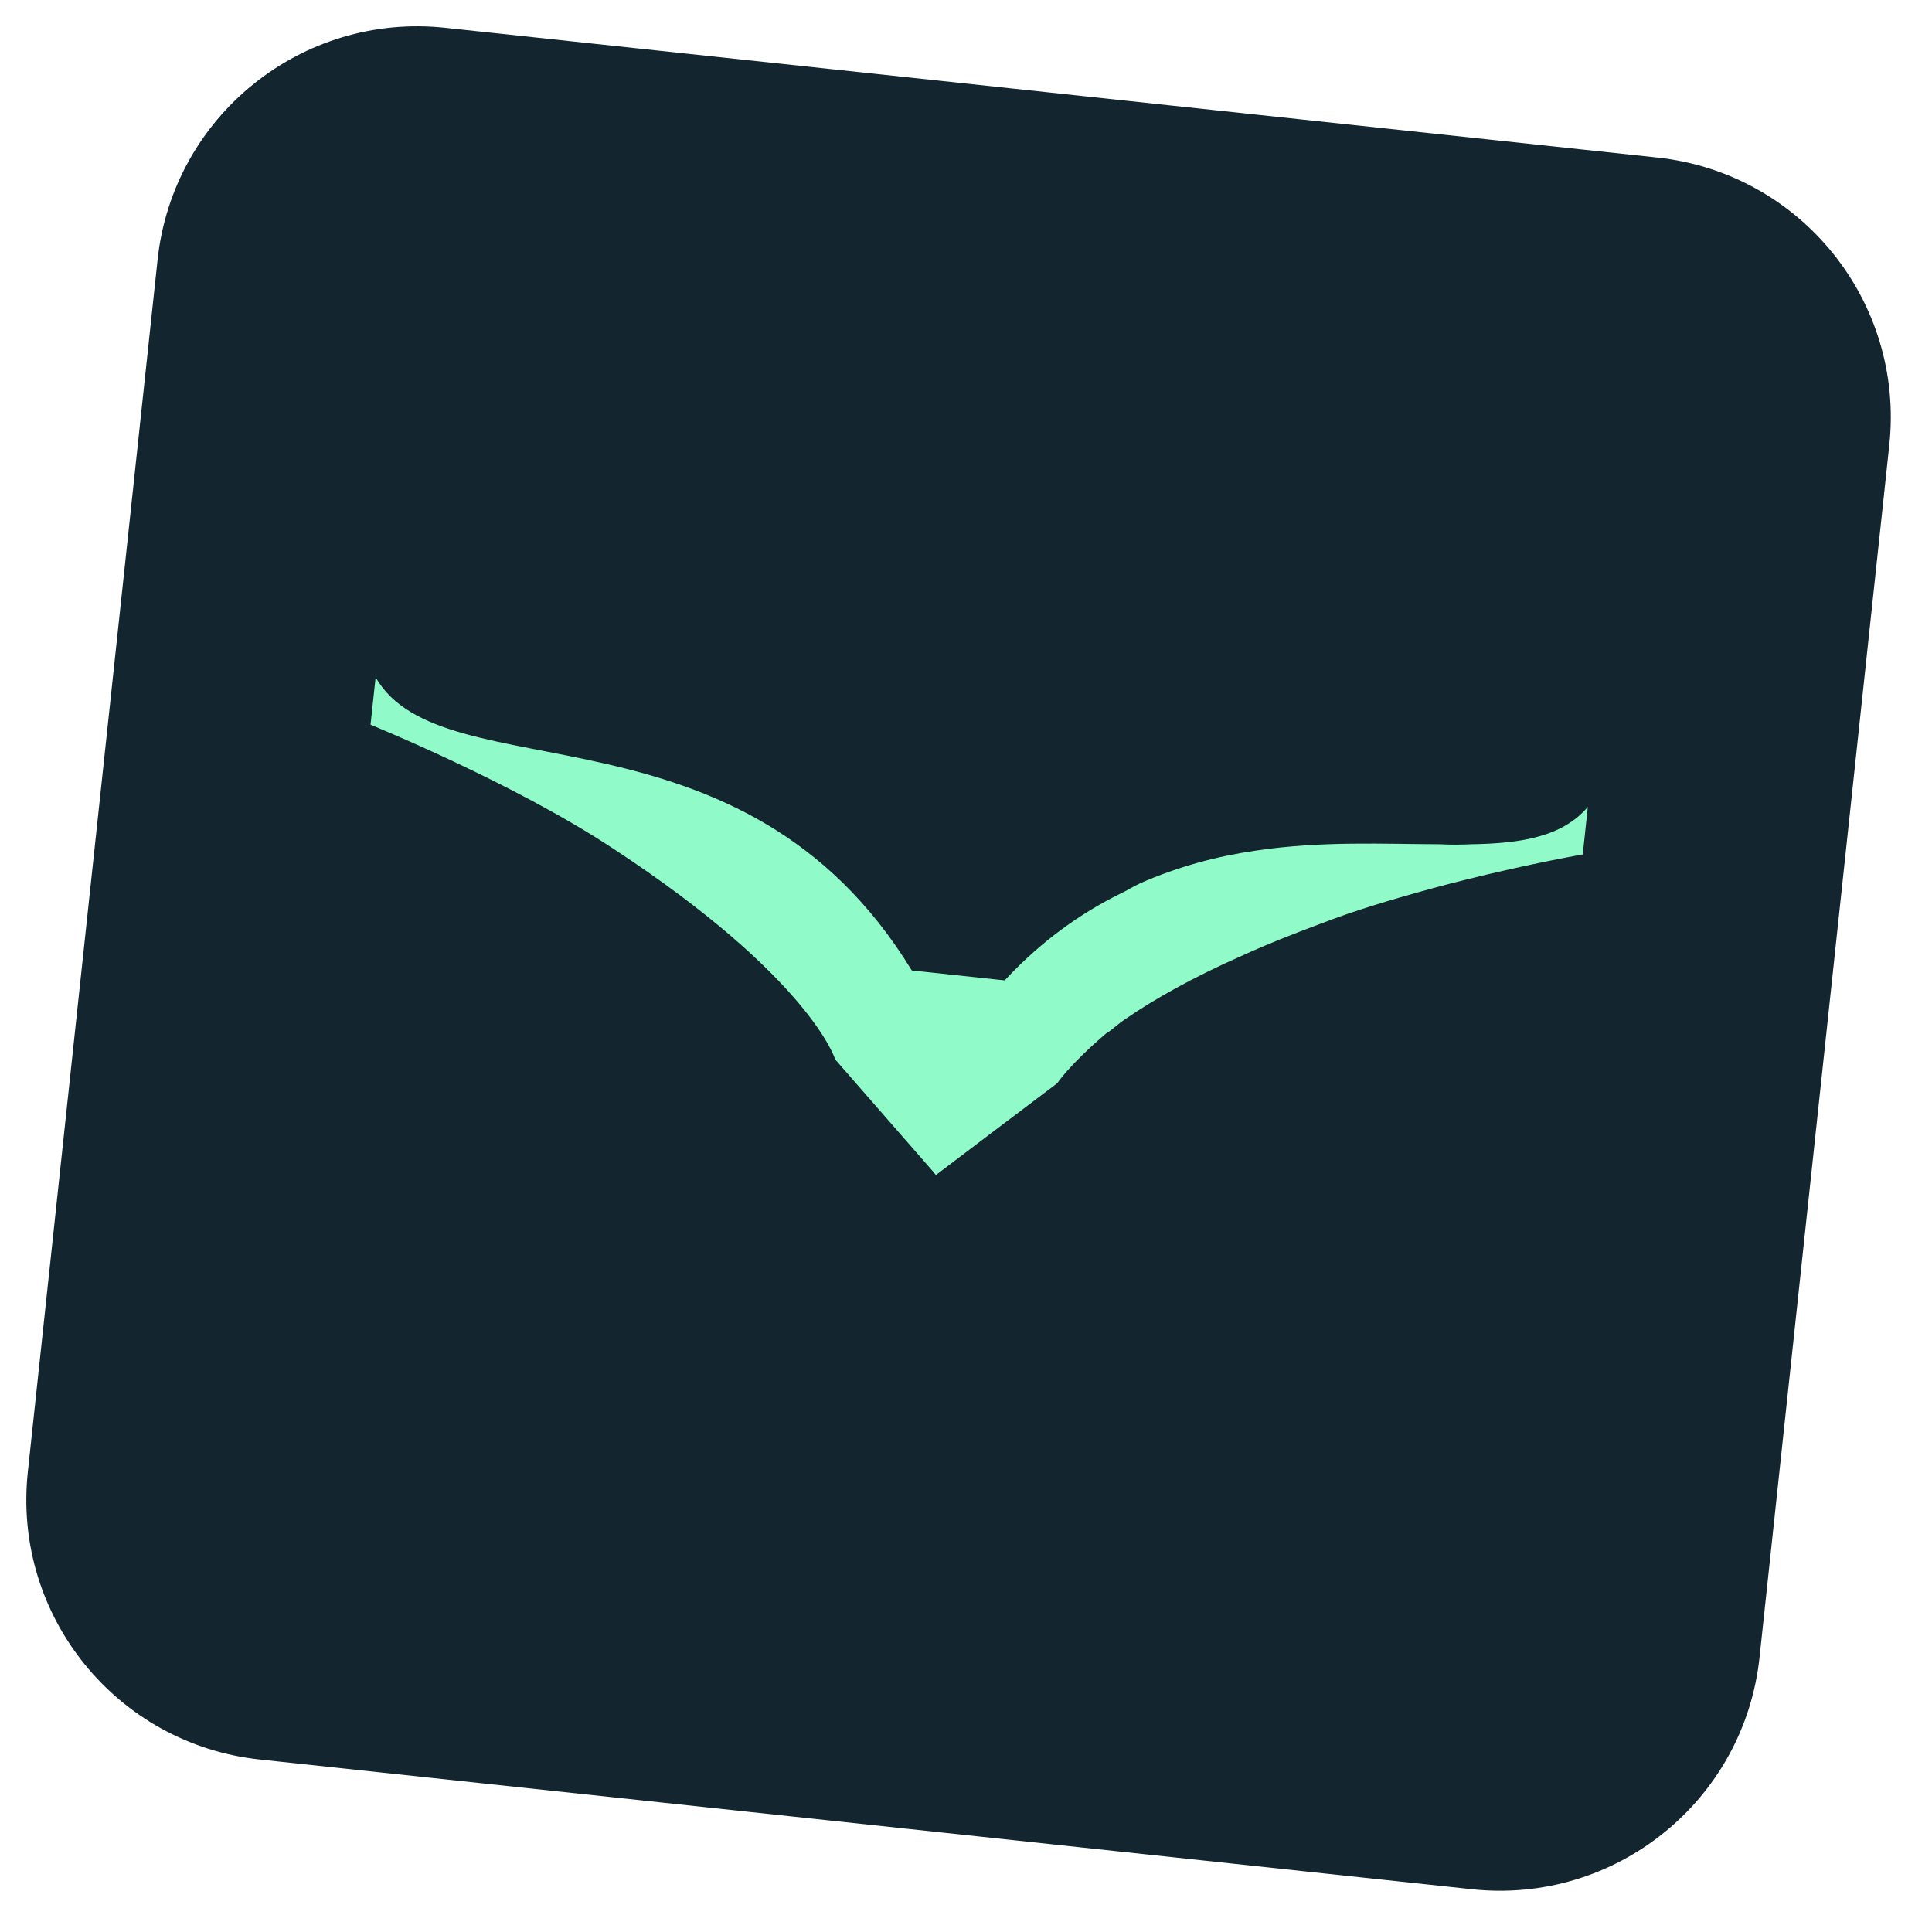
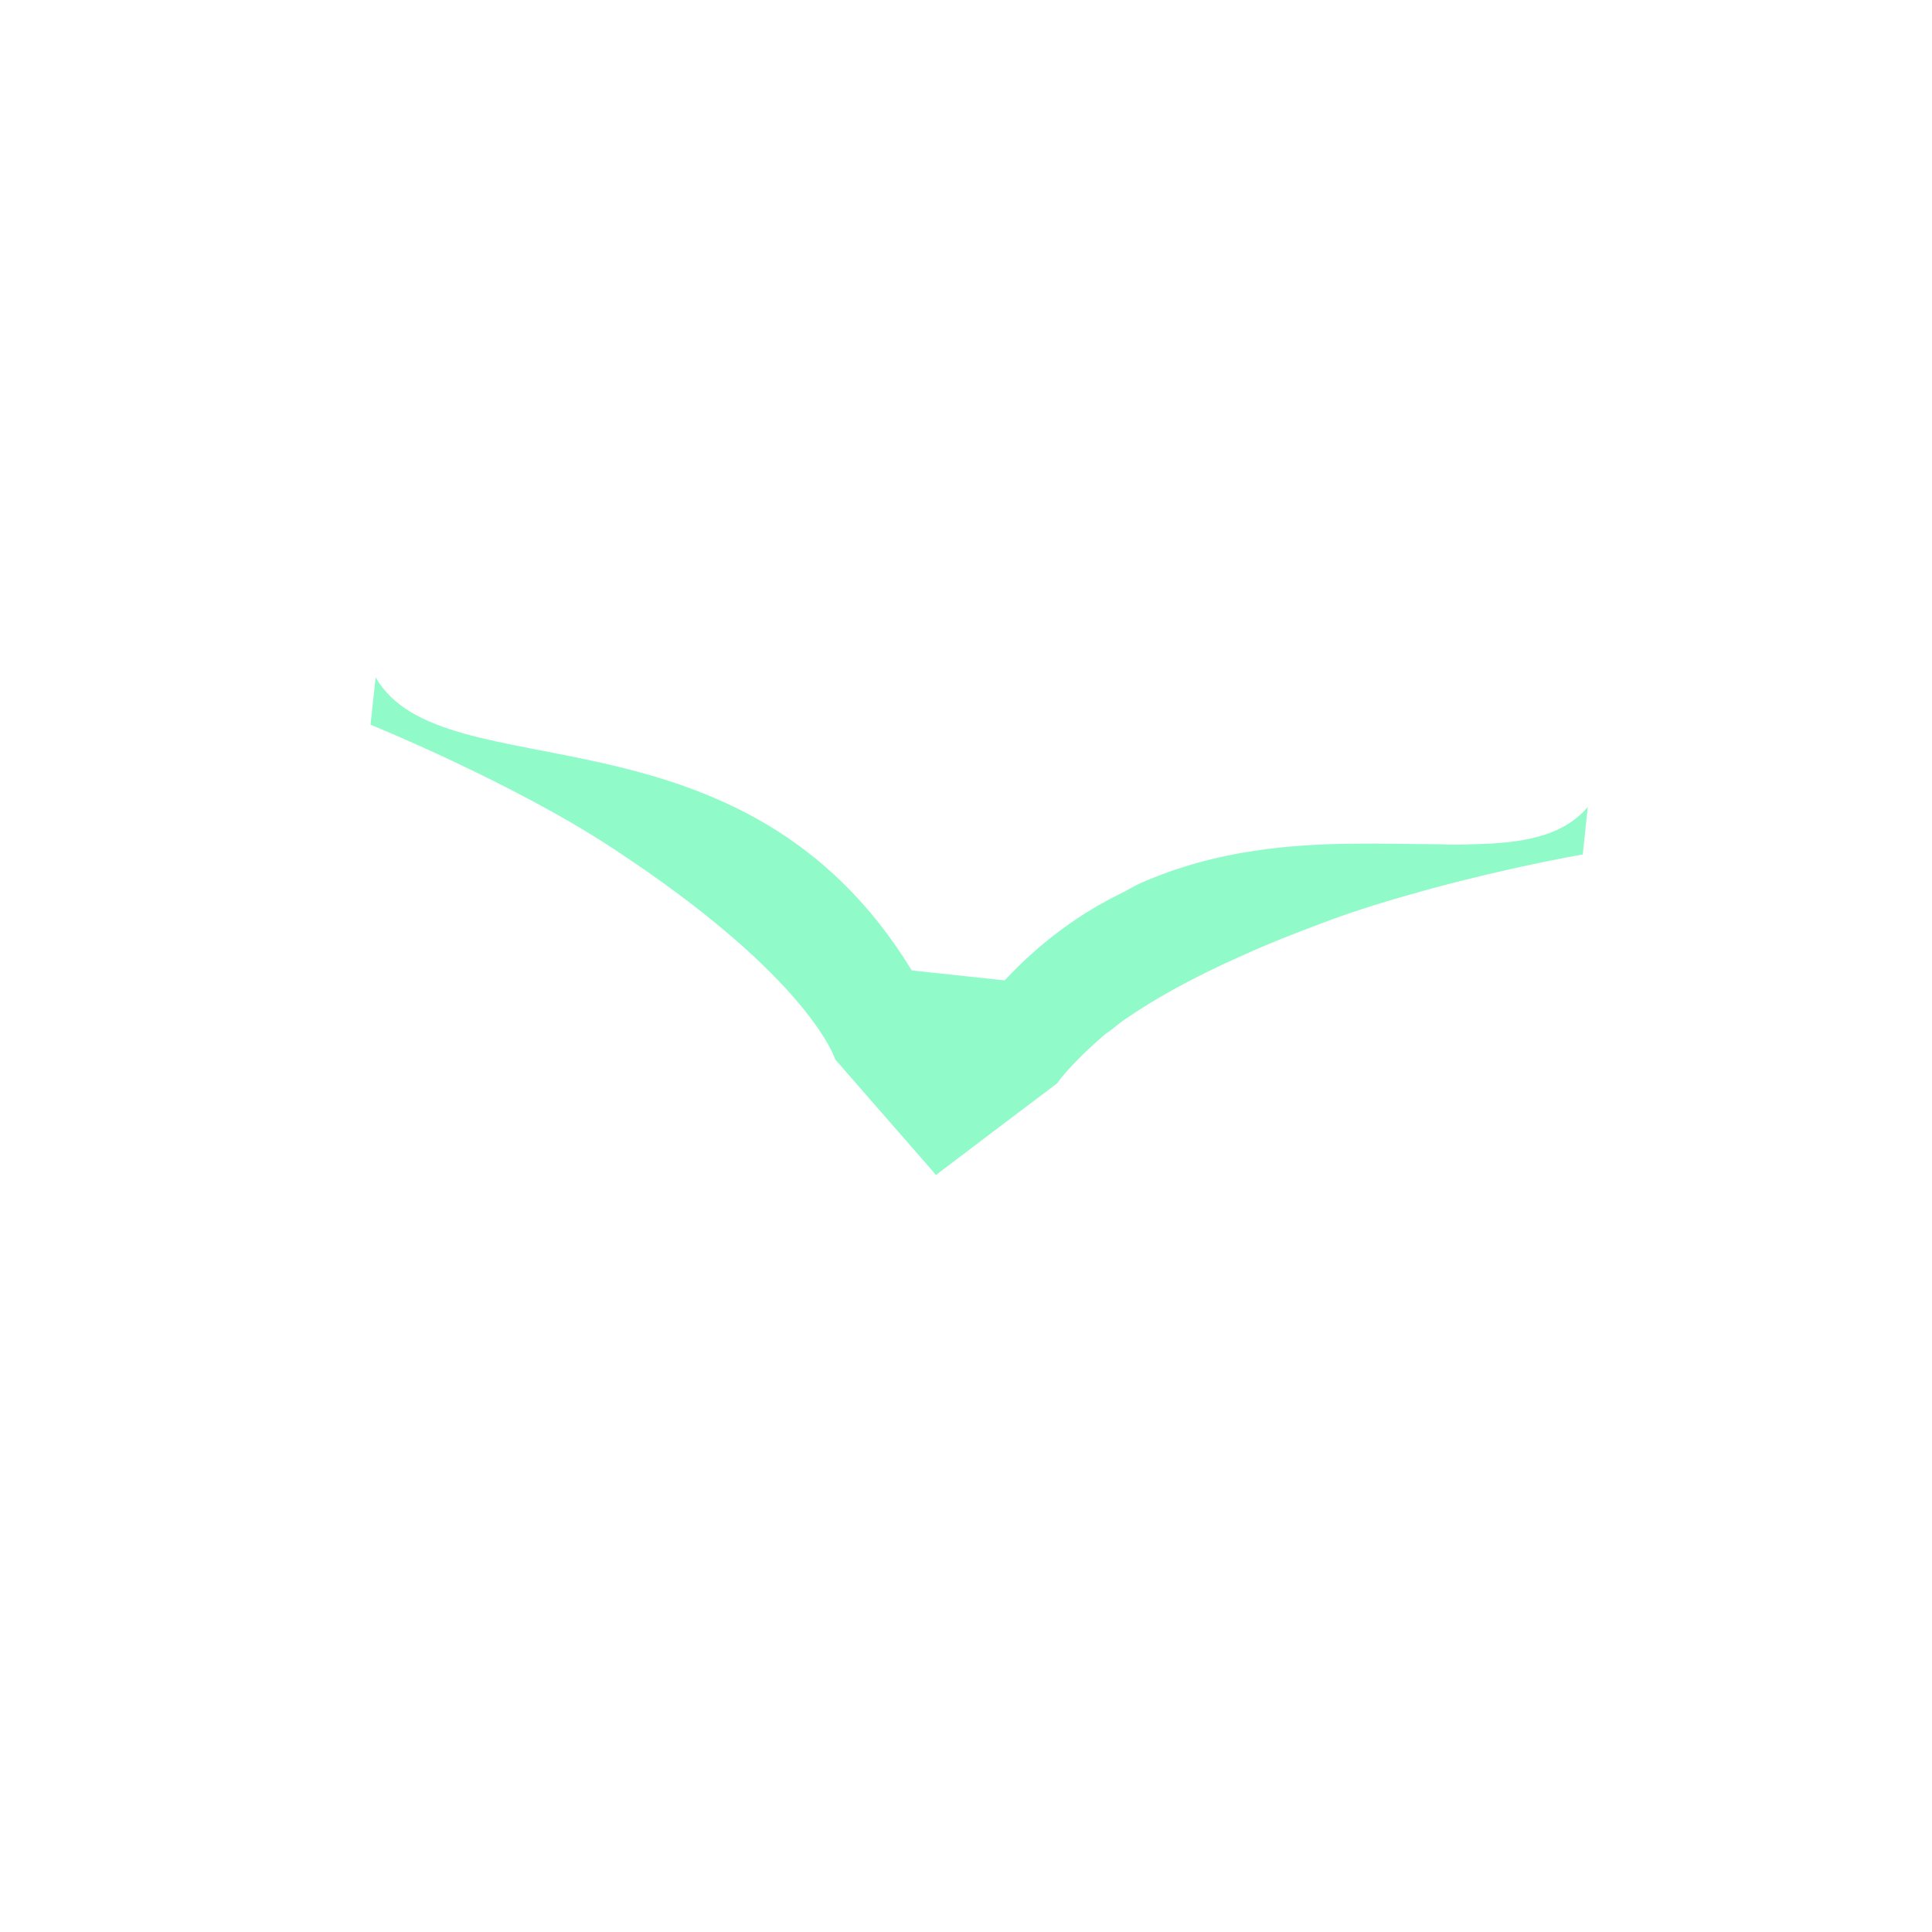
<svg xmlns="http://www.w3.org/2000/svg" width="57" height="57" viewBox="0 0 57 57" fill="none">
-   <path d="M4.649 7.664C5.102 3.431 8.9 0.367 13.132 0.82L48.896 4.648C53.129 5.101 56.193 8.899 55.74 13.132L51.912 48.895C51.459 53.128 47.661 56.192 43.428 55.739L7.664 51.911C3.432 51.458 0.368 47.66 0.821 43.427L4.649 7.664Z" fill="#13262F" />
  <path d="M46.845 23.811L46.696 25.209C46.696 25.209 45.147 25.476 43.186 25.968C42.873 26.048 42.559 26.125 42.234 26.215C41.139 26.516 39.981 26.855 38.94 27.261C38.12 27.566 37.37 27.864 36.699 28.171C35.16 28.847 34.012 29.506 33.205 30.063C32.983 30.208 32.812 30.384 32.633 30.49C31.54 31.423 31.192 31.959 31.192 31.959L29.147 33.503L27.611 34.668L27.538 34.575L24.642 31.258C24.642 31.258 23.916 28.855 18.078 25.028C15.146 23.092 10.932 21.381 10.932 21.381L11.082 19.983C13.063 23.441 21.903 20.44 26.9 28.631L29.634 28.924C29.634 28.924 29.65 28.911 29.666 28.898C30.71 27.78 31.866 26.952 33.034 26.376C33.252 26.274 33.416 26.163 33.634 26.062C34.78 25.556 35.933 25.258 37.042 25.097C38.996 24.803 40.88 24.905 42.483 24.908C42.8 24.927 43.117 24.921 43.408 24.908C44.905 24.885 46.103 24.679 46.846 23.807L46.845 23.811Z" fill="#90FBC9" />
</svg>